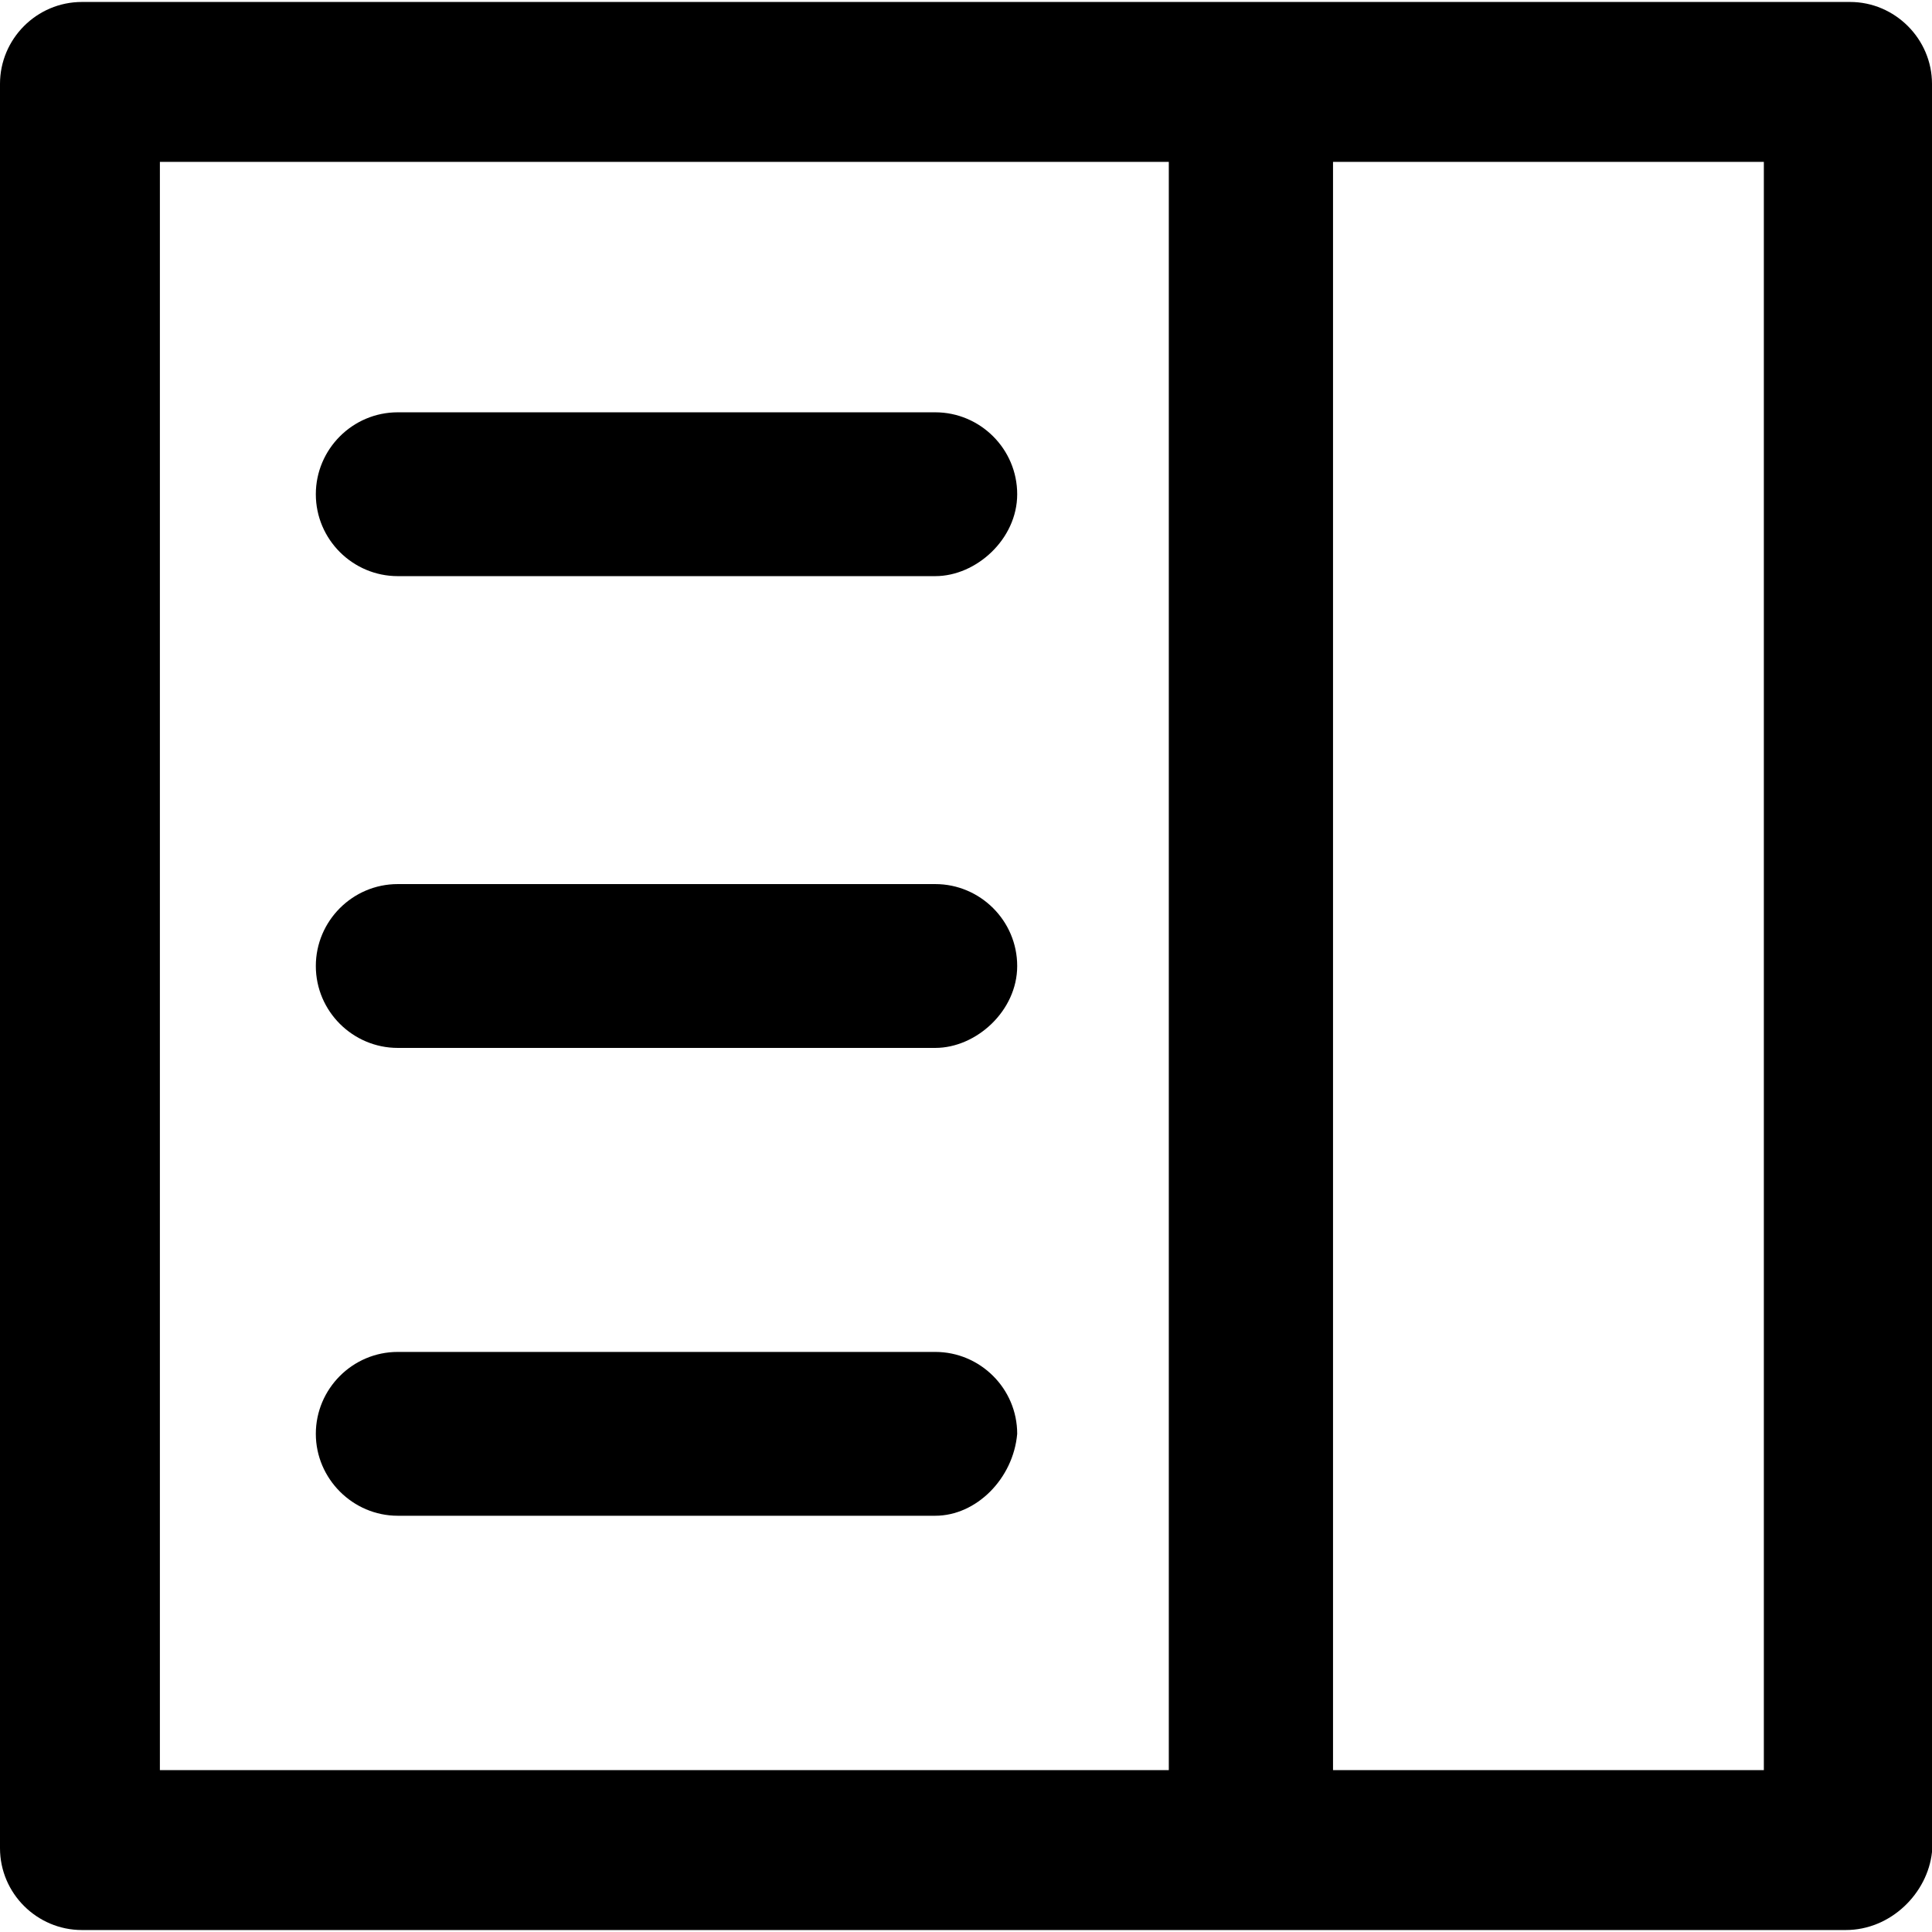
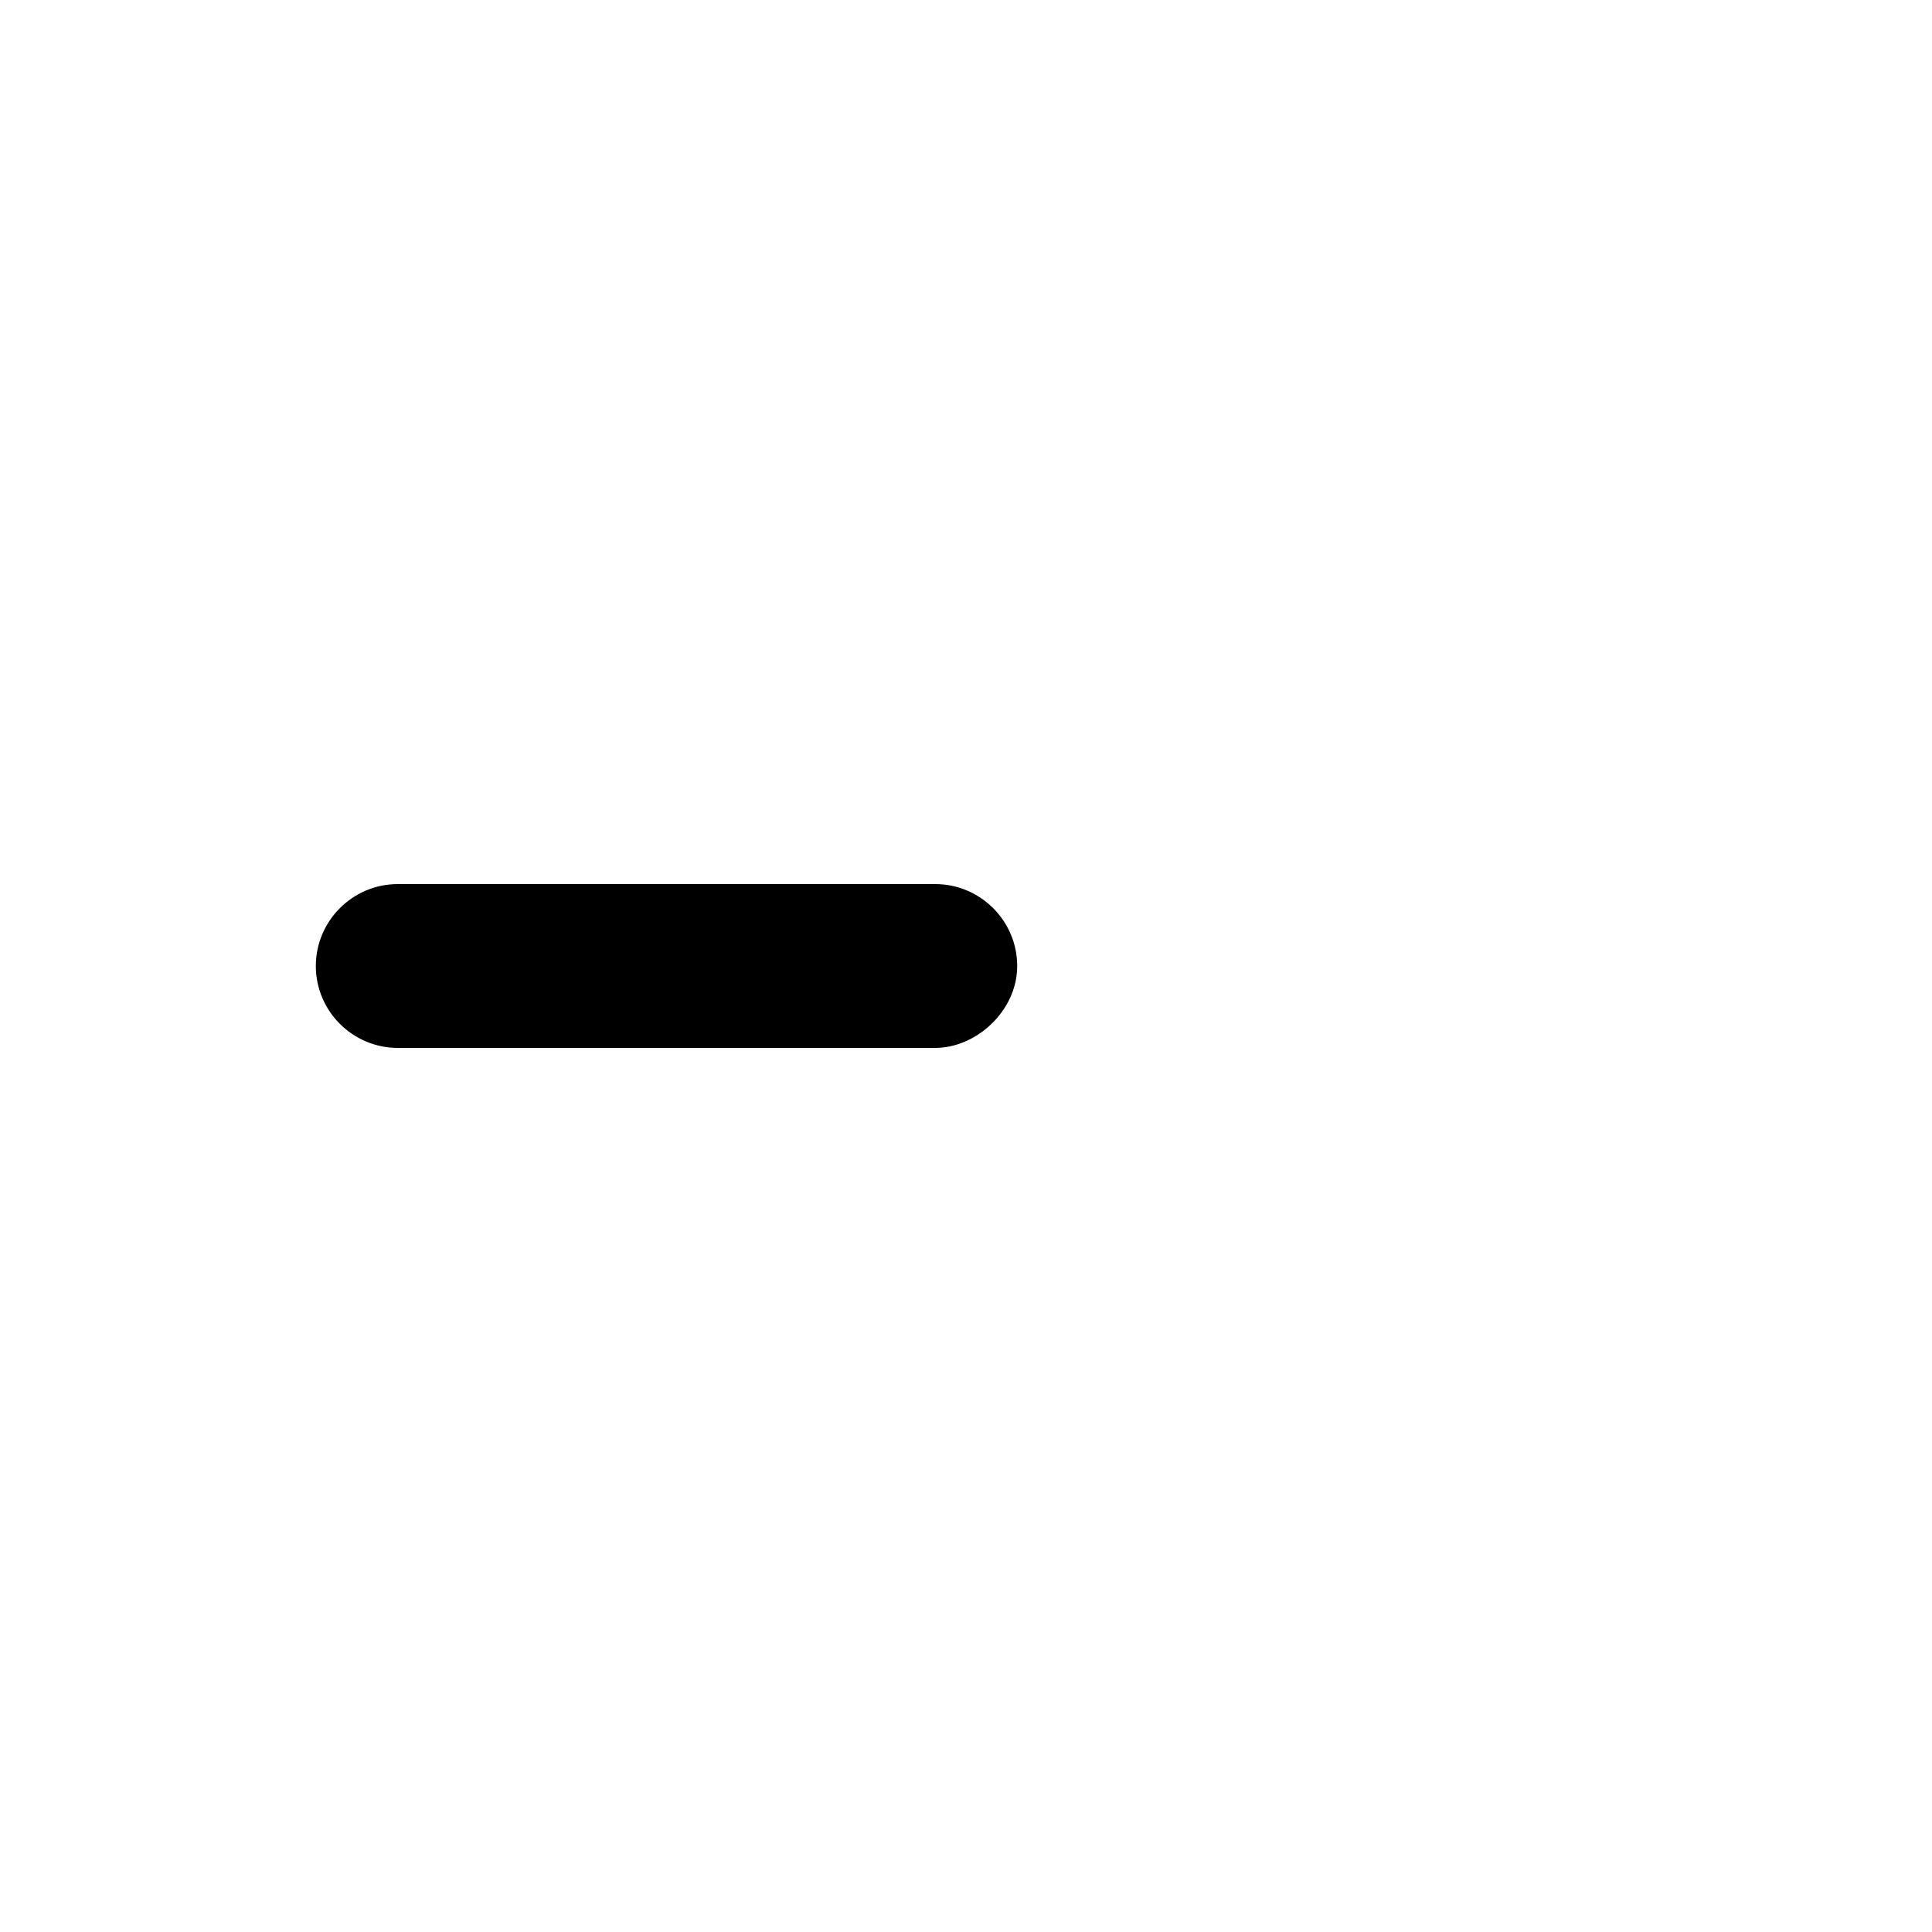
<svg xmlns="http://www.w3.org/2000/svg" version="1.1" id="Capa_1" x="0px" y="0px" viewBox="0 0 490.6 490.6" style="enable-background:new 0 0 490.6 490.6;" xml:space="preserve">
  <g>
    <g>
-       <path d="M101,146.3h136.5c10.4,0,20.8-9.4,20.8-20.8c0-11.5-9.4-20.8-20.8-20.8H101c-11.5,0-20.8,9.4-20.8,20.8    C80.2,137,89.6,146.3,101,146.3z" />
      <path d="M101,266.1h136.5c10.4,0,20.8-9.4,20.8-20.8c0-11.5-9.4-20.8-20.8-20.8H101c-11.5,0-20.8,9.4-20.8,20.8    C80.2,256.8,89.6,266.1,101,266.1z" />
-       <path d="M101,384.9h136.5c10.4,0,19.8-9.4,20.8-20.8c0-11.5-9.4-20.8-20.8-20.8H101c-11.5,0-20.8,9.4-20.8,20.8    S89.6,384.9,101,384.9z" />
-       <path d="M469.8,0.5h-449C9.3,0.5,0,9.9,0,21.3v448c0,11.5,9.4,20.8,20.8,20.8h447.9c11.5,0,20.8-9.4,21.9-19.8v-449    C490.6,9.9,481.2,0.5,469.8,0.5z M296.9,449.5H40.6V41.1h256.2v408.4H296.9z M447.9,449.5H338.5V41.1h109.4V449.5z" />
    </g>
  </g>
  <g>
</g>
  <g>
</g>
  <g>
</g>
  <g>
</g>
  <g>
</g>
  <g>
</g>
  <g>
</g>
  <g>
</g>
  <g>
</g>
  <g>
</g>
  <g>
</g>
  <g>
</g>
  <g>
</g>
  <g>
</g>
  <g>
</g>
</svg>